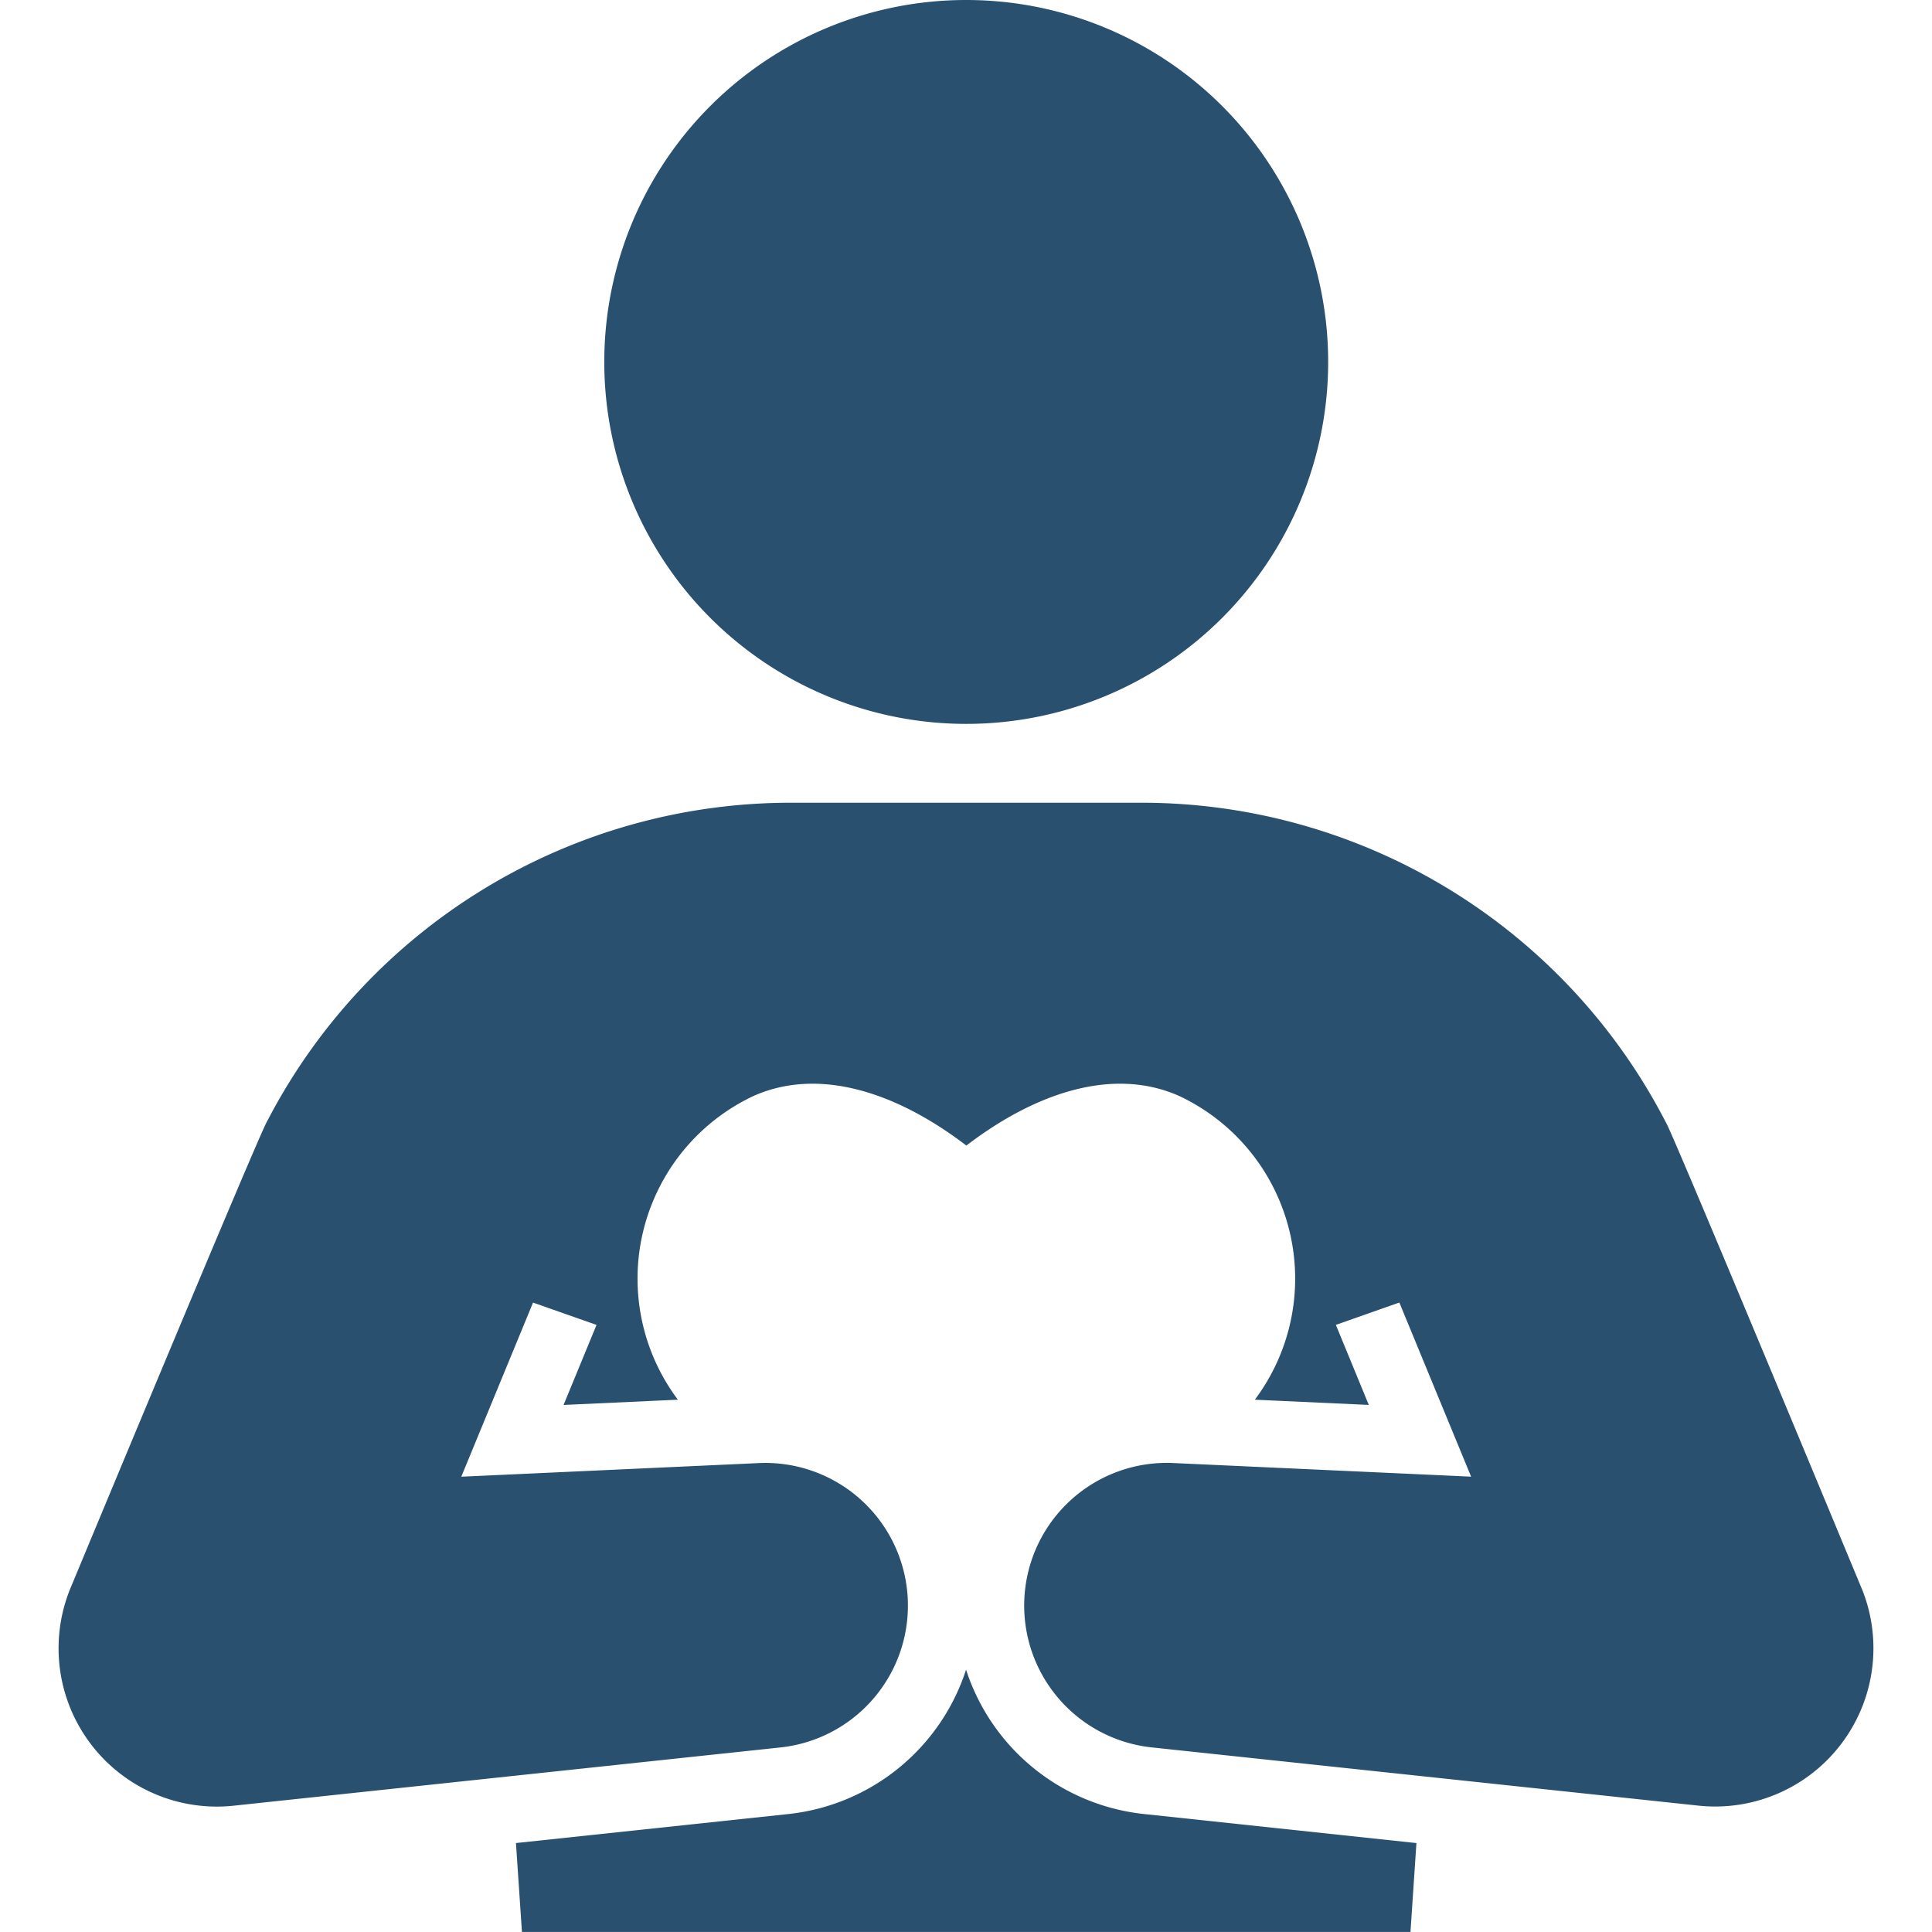
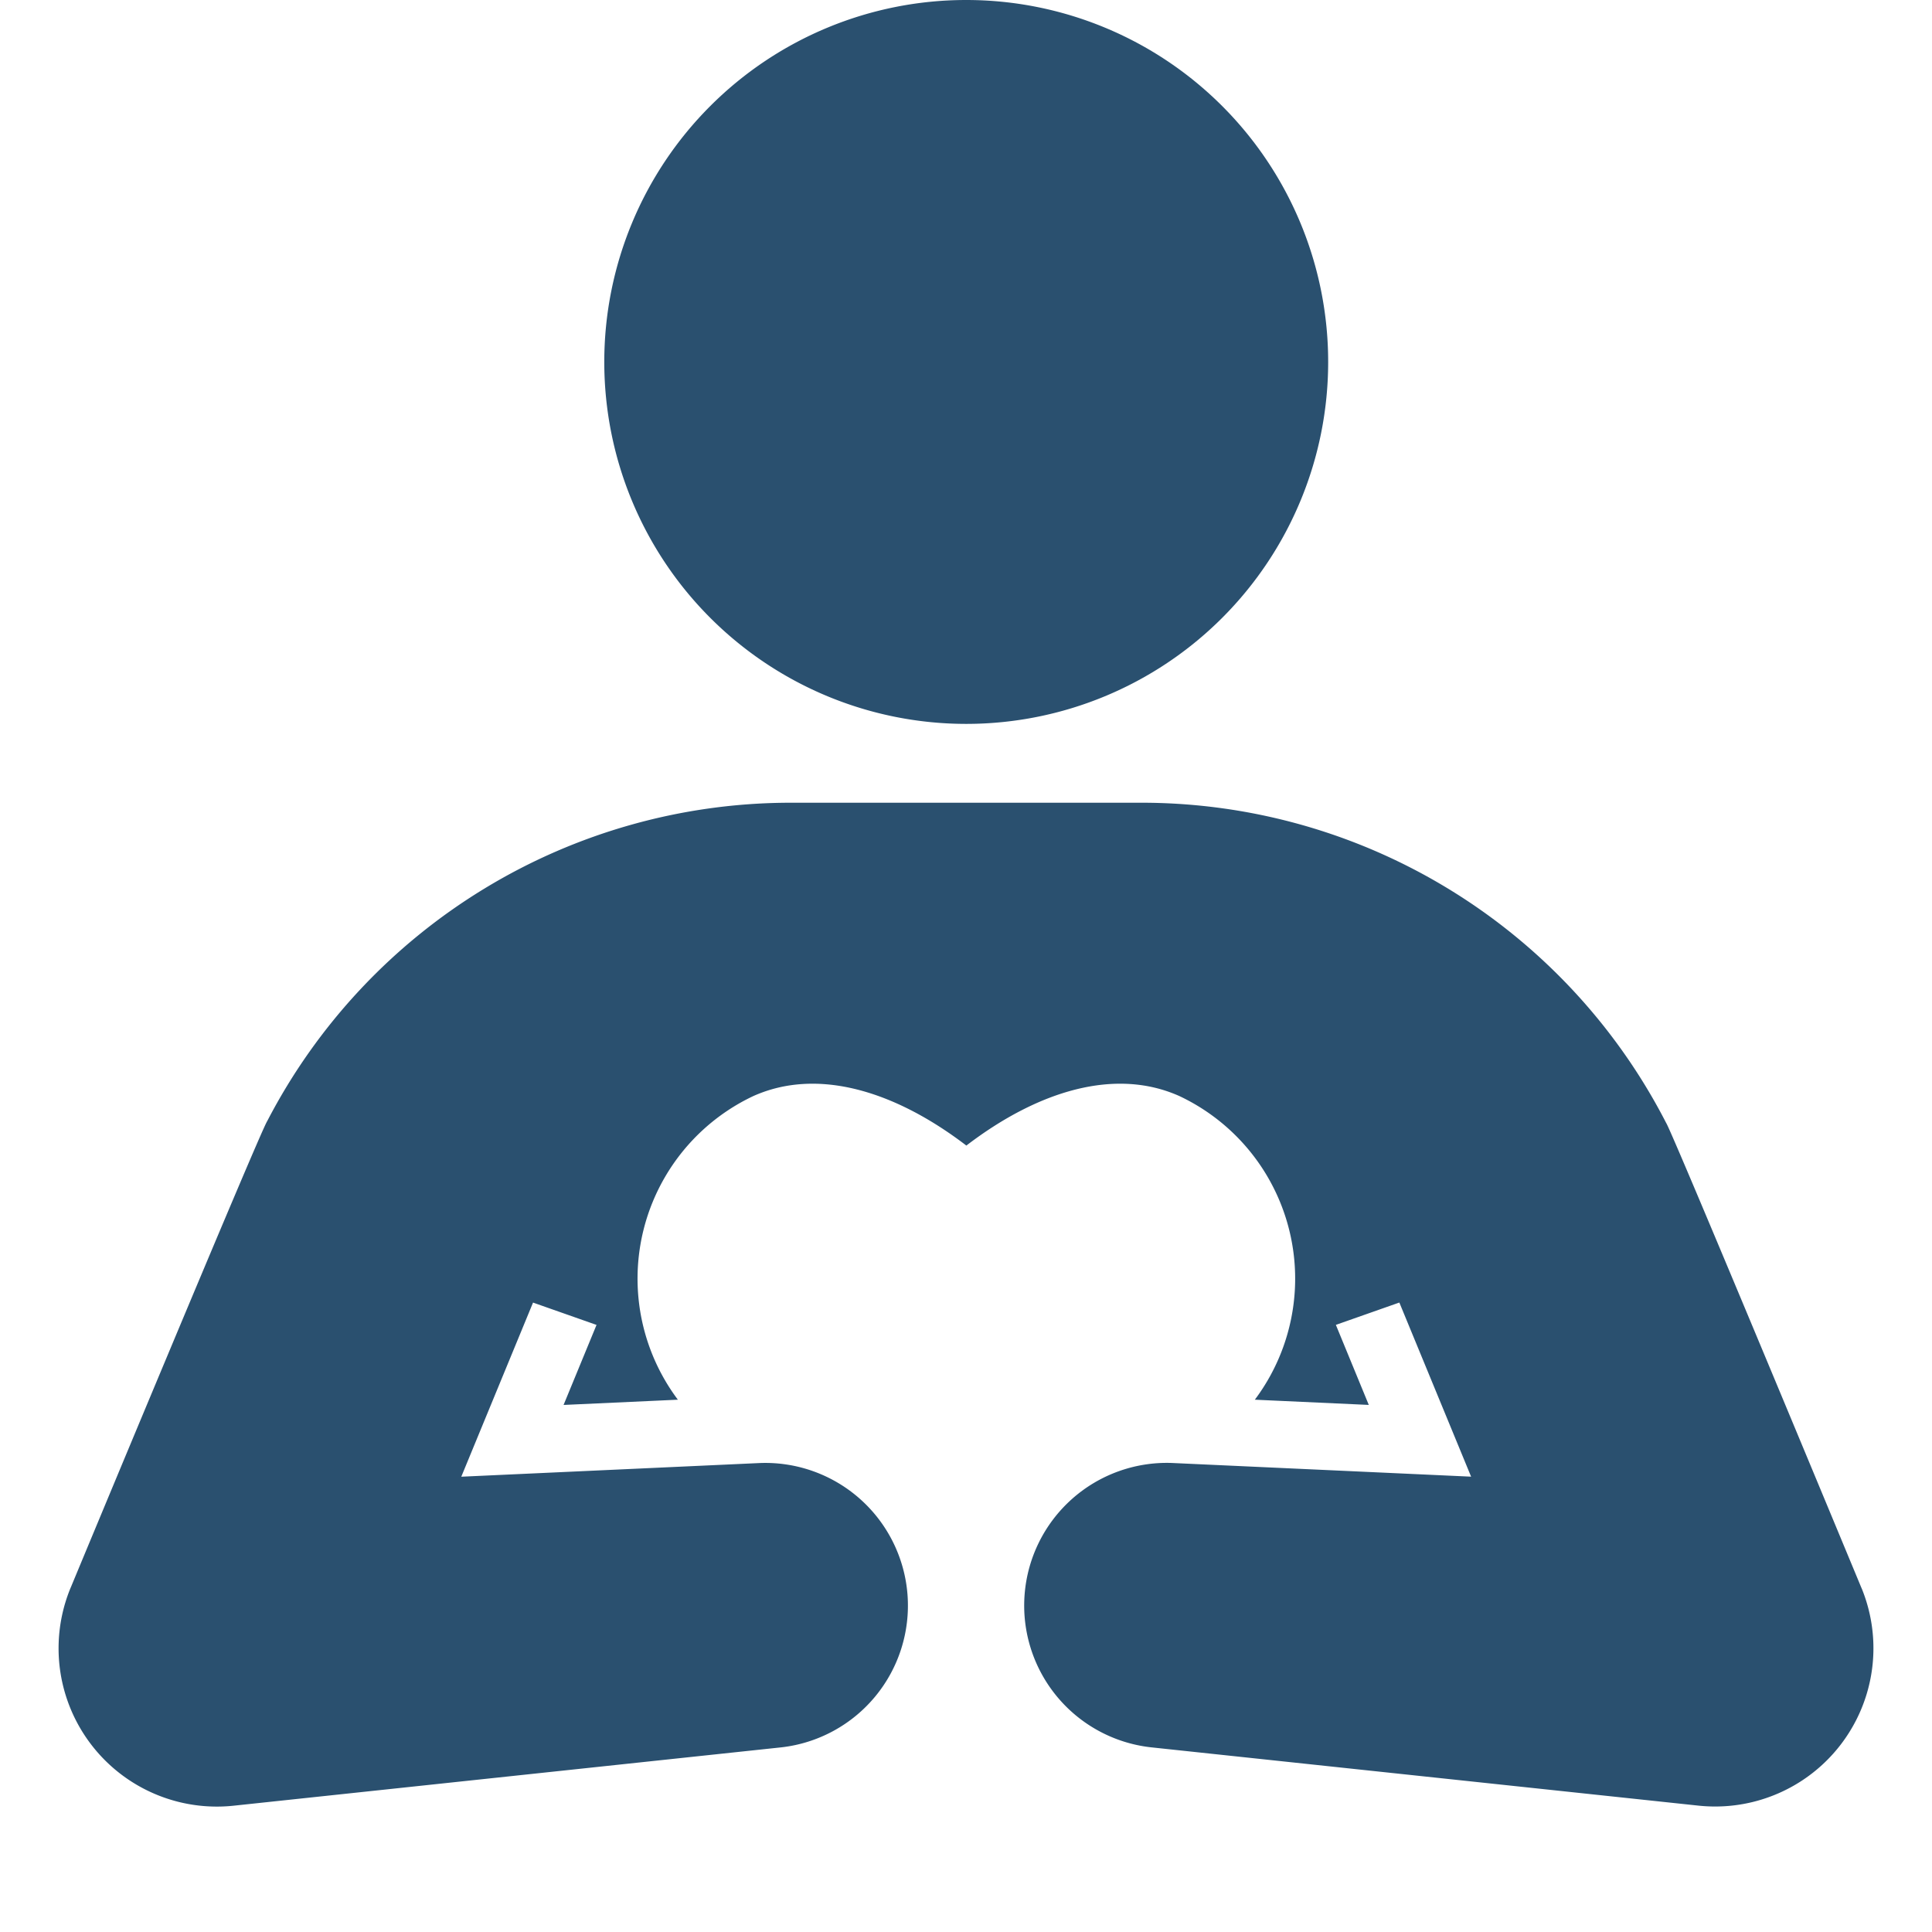
<svg xmlns="http://www.w3.org/2000/svg" width="120" height="120" viewBox="0 0 120 120">
  <defs>
    <clipPath id="clip-path">
      <rect id="長方形_7516" data-name="長方形 7516" width="120" height="120" transform="translate(147 5729)" fill="#2a506f" stroke="#707070" stroke-width="1" />
    </clipPath>
  </defs>
  <g id="nursing_icon16" transform="translate(-147 -5729)" clip-path="url(#clip-path)">
    <g id="グループ_978" data-name="グループ 978" transform="translate(150.638 5729)">
      <path id="パス_1646" data-name="パス 1646" d="M168.067,44.962a22.481,22.481,0,1,0-22.481-22.481,22.481,22.481,0,0,0,22.481,22.481" transform="translate(-111.691 0)" fill="#2a506f" />
-       <path id="パス_1647" data-name="パス 1647" d="M149.977,445.532a13.071,13.071,0,0,1-11,8.952l-16.953,1.805.372,5.523h55.188l.37-5.522-16.971-1.809a13.075,13.075,0,0,1-11-8.952" transform="translate(-93.615 -341.814)" fill="#2a506f" />
      <path id="パス_1648" data-name="パス 1648" d="M112,262.987l-.063-.149s-11.709-28.219-12.082-28.769a36.634,36.634,0,0,0-32.6-19.9H45.482a36.633,36.633,0,0,0-32.525,19.778c-.41.586-12.171,28.892-12.171,28.892l-.063.149a9.831,9.831,0,0,0,10.145,13.478l34.047-3.628a8.861,8.861,0,0,0-1.344-17.657l-.324.015-18.235.835,4.457-10.815,3.943,1.387-2.047,4.971,7.1-.326a12.538,12.538,0,0,1,4.68-18.857c3.979-1.785,8.769-.343,13.238,3.072,4.469-3.417,9.257-4.857,13.238-3.072a12.538,12.538,0,0,1,4.68,18.857l7.078.324L79.334,246.6l3.943-1.387,4.457,10.815-18.252-.835-.324-.015a8.861,8.861,0,0,0-1.344,17.657l34.041,3.626A9.831,9.831,0,0,0,112,262.984" transform="translate(0.001 -164.31)" fill="#2a506f" />
    </g>
  </g>
</svg>